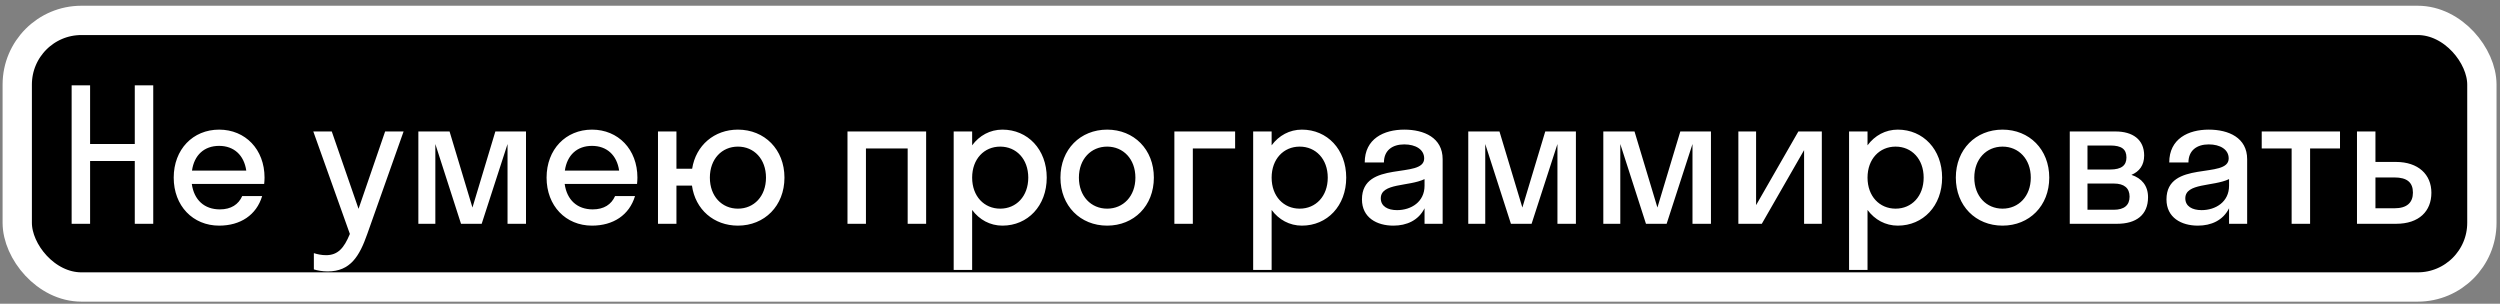
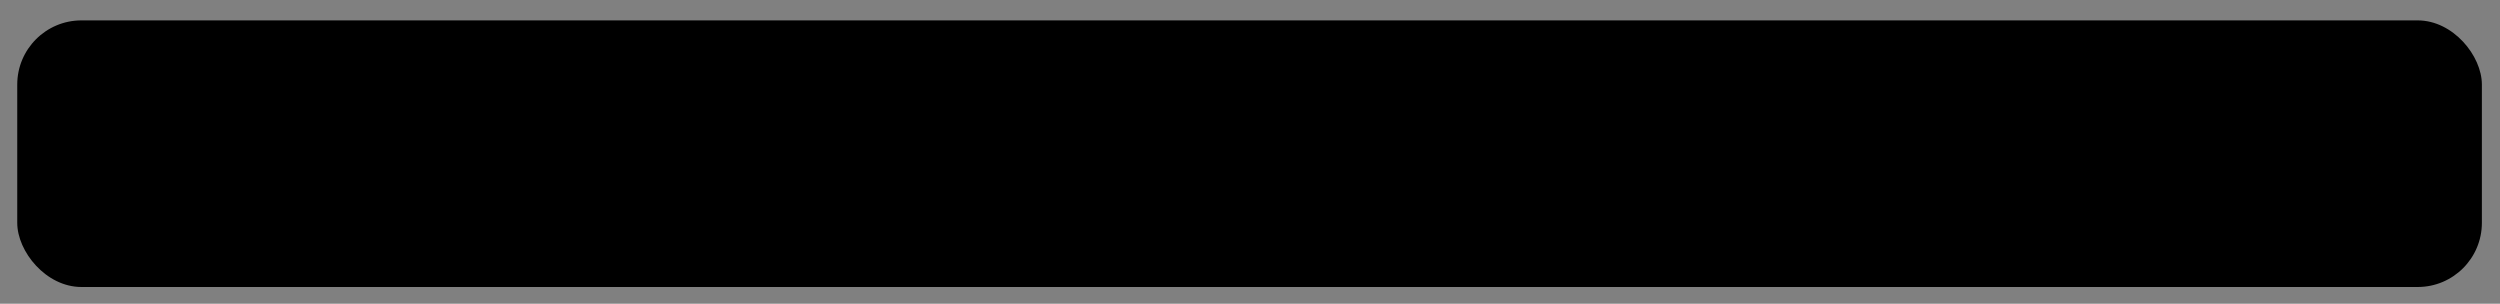
<svg xmlns="http://www.w3.org/2000/svg" width="428" height="52" viewBox="0 0 428 52" fill="none">
  <rect x="0" y="0" width="428" height="52" fill="#808080" stroke="none" />
  <rect x="2.952" y="3.491" width="421.946" height="45.643" rx="10.991" fill="black" />
-   <path d="M15.425 38.313V27.566H23.074V38.313H26.235V14.606H23.074V24.658H15.425V14.606H12.264V38.313H15.425ZM45.227 31.485C45.258 31.137 45.29 30.79 45.29 30.41C45.29 25.574 42.003 22.192 37.514 22.192C33.026 22.192 29.739 25.574 29.739 30.41C29.739 35.247 33.026 38.629 37.514 38.629C41.149 38.629 43.899 36.827 44.879 33.571H41.465C40.833 34.994 39.569 35.847 37.641 35.847C34.986 35.847 33.216 34.235 32.836 31.485H45.227ZM37.514 24.974C40.043 24.974 41.782 26.554 42.161 29.209H32.868C33.247 26.554 34.954 24.974 37.514 24.974ZM62.868 40.083L69.095 22.508H65.934L61.383 35.752L56.799 22.508H53.638L59.897 40.051C58.885 42.517 57.811 43.686 55.819 43.686C55.061 43.686 54.334 43.528 53.733 43.338V46.12C54.334 46.31 55.219 46.468 56.104 46.468C59.992 46.468 61.541 43.844 62.868 40.083ZM82.465 38.313L86.89 24.658V38.313H90.051V22.508H84.804L80.884 35.531L76.965 22.508H71.623V38.313H74.531V24.658L78.925 38.313H82.465ZM109.062 31.485C109.094 31.137 109.125 30.79 109.125 30.41C109.125 25.574 105.838 22.192 101.349 22.192C96.861 22.192 93.574 25.574 93.574 30.41C93.574 35.247 96.861 38.629 101.349 38.629C104.984 38.629 107.734 36.827 108.714 33.571H105.3C104.668 34.994 103.404 35.847 101.476 35.847C98.821 35.847 97.051 34.235 96.671 31.485H109.062ZM101.349 24.974C103.878 24.974 105.617 26.554 105.996 29.209H96.703C97.082 26.554 98.789 24.974 101.349 24.974ZM115.807 38.313V31.77H118.463C119.032 35.879 122.224 38.629 126.333 38.629C130.885 38.629 134.299 35.247 134.299 30.41C134.299 25.574 130.885 22.192 126.333 22.192C122.287 22.192 119.126 24.879 118.494 28.893H115.807V22.508H112.647V38.313H115.807ZM126.333 35.721C123.583 35.721 121.529 33.603 121.529 30.41C121.529 27.218 123.583 25.1 126.333 25.1C129.083 25.1 131.138 27.218 131.138 30.41C131.138 33.603 129.083 35.721 126.333 35.721ZM148.25 38.313V25.416H155.393V38.313H158.554V22.508H145.089V38.313H148.25ZM166.431 46.215V35.942C167.664 37.617 169.497 38.629 171.615 38.629C175.945 38.629 179.201 35.247 179.201 30.41C179.201 25.574 175.945 22.192 171.615 22.192C169.497 22.192 167.664 23.204 166.431 24.879V22.508H163.27V46.215H166.431ZM171.235 35.721C168.486 35.721 166.431 33.603 166.431 30.41C166.431 27.218 168.486 25.1 171.235 25.1C173.985 25.1 176.04 27.218 176.04 30.41C176.04 33.603 173.985 35.721 171.235 35.721ZM189.544 38.629C194.128 38.629 197.541 35.247 197.541 30.41C197.541 25.574 194.128 22.192 189.544 22.192C184.961 22.192 181.547 25.574 181.547 30.41C181.547 35.247 184.961 38.629 189.544 38.629ZM189.544 35.721C186.794 35.721 184.708 33.603 184.708 30.41C184.708 27.218 186.794 25.1 189.544 25.1C192.294 25.1 194.381 27.218 194.381 30.41C194.381 33.603 192.294 35.721 189.544 35.721ZM204.213 38.313V25.416H211.452V22.508H201.052V38.313H204.213ZM217.703 46.215V35.942C218.935 37.617 220.769 38.629 222.887 38.629C227.217 38.629 230.473 35.247 230.473 30.41C230.473 25.574 227.217 22.192 222.887 22.192C220.769 22.192 218.935 23.204 217.703 24.879V22.508H214.542V46.215H217.703ZM222.507 35.721C219.757 35.721 217.703 33.603 217.703 30.41C217.703 27.218 219.757 25.1 222.507 25.1C225.257 25.1 227.312 27.218 227.312 30.41C227.312 33.603 225.257 35.721 222.507 35.721ZM238.54 38.629C240.816 38.629 242.839 37.744 243.882 35.657V38.313H246.98V27.25C246.98 23.583 243.819 22.192 240.405 22.192C236.928 22.192 233.641 23.741 233.641 27.819H236.928C236.928 25.764 238.351 24.721 240.405 24.721C242.333 24.721 243.819 25.574 243.819 27.123C243.819 30.727 233.167 27.313 233.167 34.14C233.167 37.27 235.727 38.629 238.54 38.629ZM236.391 33.951C236.391 31.296 241.195 31.959 243.882 30.663V31.801C243.882 34.551 241.606 35.974 239.172 35.974C237.56 35.974 236.391 35.31 236.391 33.951ZM262.209 38.313L266.634 24.658V38.313H269.795V22.508H264.548L260.629 35.531L256.709 22.508H251.367V38.313H254.275V24.658L258.669 38.313H262.209ZM285.329 38.313L289.754 24.658V38.313H292.915V22.508H287.668L283.749 35.531L279.829 22.508H274.487V38.313H277.395V24.658L281.789 38.313H285.329ZM311.895 38.313V22.508H307.88L300.642 35.12V22.508H297.608V38.313H301.622L308.86 25.701V38.313H311.895ZM319.721 46.215V35.942C320.954 37.617 322.787 38.629 324.905 38.629C329.236 38.629 332.491 35.247 332.491 30.41C332.491 25.574 329.236 22.192 324.905 22.192C322.787 22.192 320.954 23.204 319.721 24.879V22.508H316.56V46.215H319.721ZM324.526 35.721C321.776 35.721 319.721 33.603 319.721 30.41C319.721 27.218 321.776 25.1 324.526 25.1C327.276 25.1 329.33 27.218 329.33 30.41C329.33 33.603 327.276 35.721 324.526 35.721ZM342.835 38.629C347.418 38.629 350.832 35.247 350.832 30.41C350.832 25.574 347.418 22.192 342.835 22.192C338.252 22.192 334.838 25.574 334.838 30.41C334.838 35.247 338.252 38.629 342.835 38.629ZM342.835 35.721C340.085 35.721 337.999 33.603 337.999 30.41C337.999 27.218 340.085 25.1 342.835 25.1C345.585 25.1 347.671 27.218 347.671 30.41C347.671 33.603 345.585 35.721 342.835 35.721ZM354.343 38.313H362.435C365.722 38.313 367.745 36.795 367.745 33.761C367.745 31.77 366.639 30.505 364.9 29.936C366.259 29.367 367.081 28.293 367.081 26.617C367.081 23.867 365.09 22.508 362.182 22.508H354.343V38.313ZM361.265 24.91C363.225 24.91 364.047 25.543 364.047 26.965C364.047 28.293 363.225 29.02 361.265 29.02H357.377V24.91H361.265ZM361.897 31.422C363.667 31.422 364.584 32.212 364.584 33.666C364.584 35.12 363.667 35.91 361.897 35.91H357.377V31.422H361.897ZM376.273 38.629C378.549 38.629 380.572 37.744 381.615 35.657V38.313H384.713V27.25C384.713 23.583 381.552 22.192 378.138 22.192C374.661 22.192 371.374 23.741 371.374 27.819H374.661C374.661 25.764 376.084 24.721 378.138 24.721C380.066 24.721 381.552 25.574 381.552 27.123C381.552 30.727 370.9 27.313 370.9 34.14C370.9 37.27 373.46 38.629 376.273 38.629ZM374.124 33.951C374.124 31.296 378.928 31.959 381.615 30.663V31.801C381.615 34.551 379.339 35.974 376.905 35.974C375.293 35.974 374.124 35.31 374.124 33.951ZM395.488 38.313V25.416H400.609V22.508H387.207V25.416H392.327V38.313H395.488ZM416.254 33.002C416.254 29.873 414.01 27.724 410.185 27.724H406.676V22.508H403.516V38.313H410.217C414.168 38.313 416.254 36.132 416.254 33.002ZM409.932 30.379C412.082 30.379 413.093 31.232 413.093 32.971C413.093 34.678 412.082 35.657 409.932 35.657H406.676V30.379H409.932Z" fill="white" />
-   <rect x="2.952" y="3.491" width="421.946" height="45.643" rx="10.991" stroke="white" stroke-width="5.017" />
</svg>